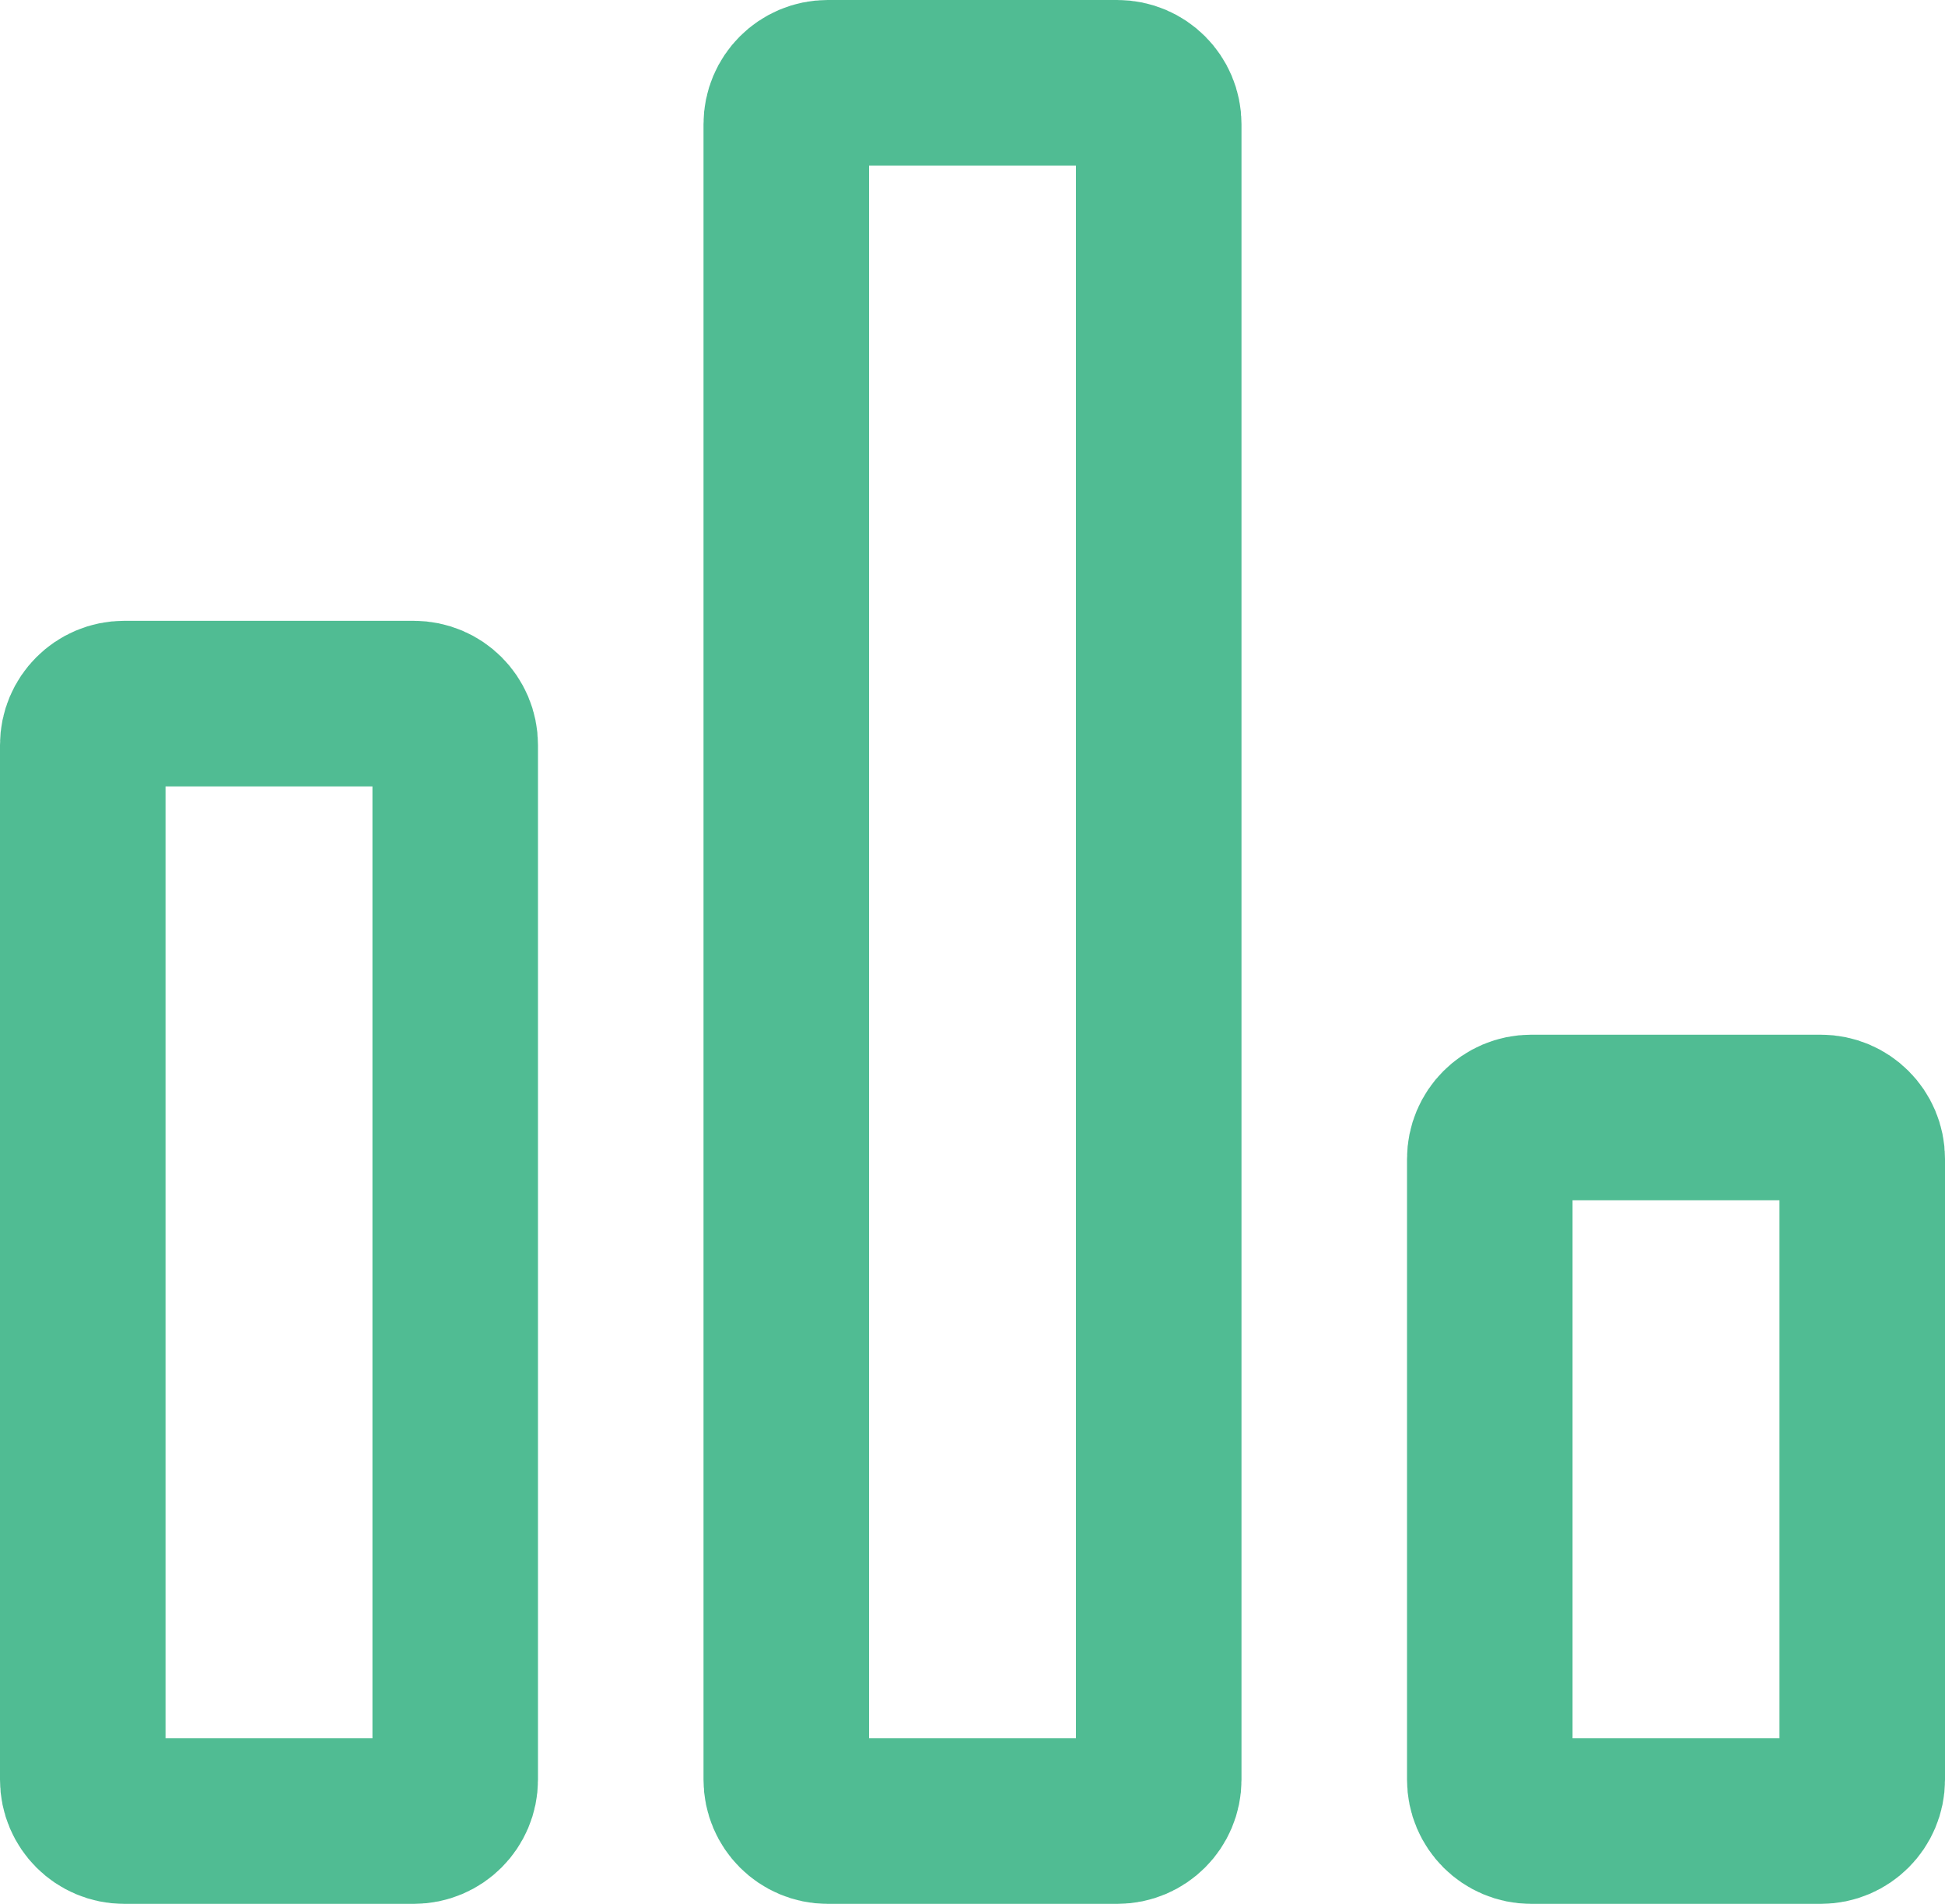
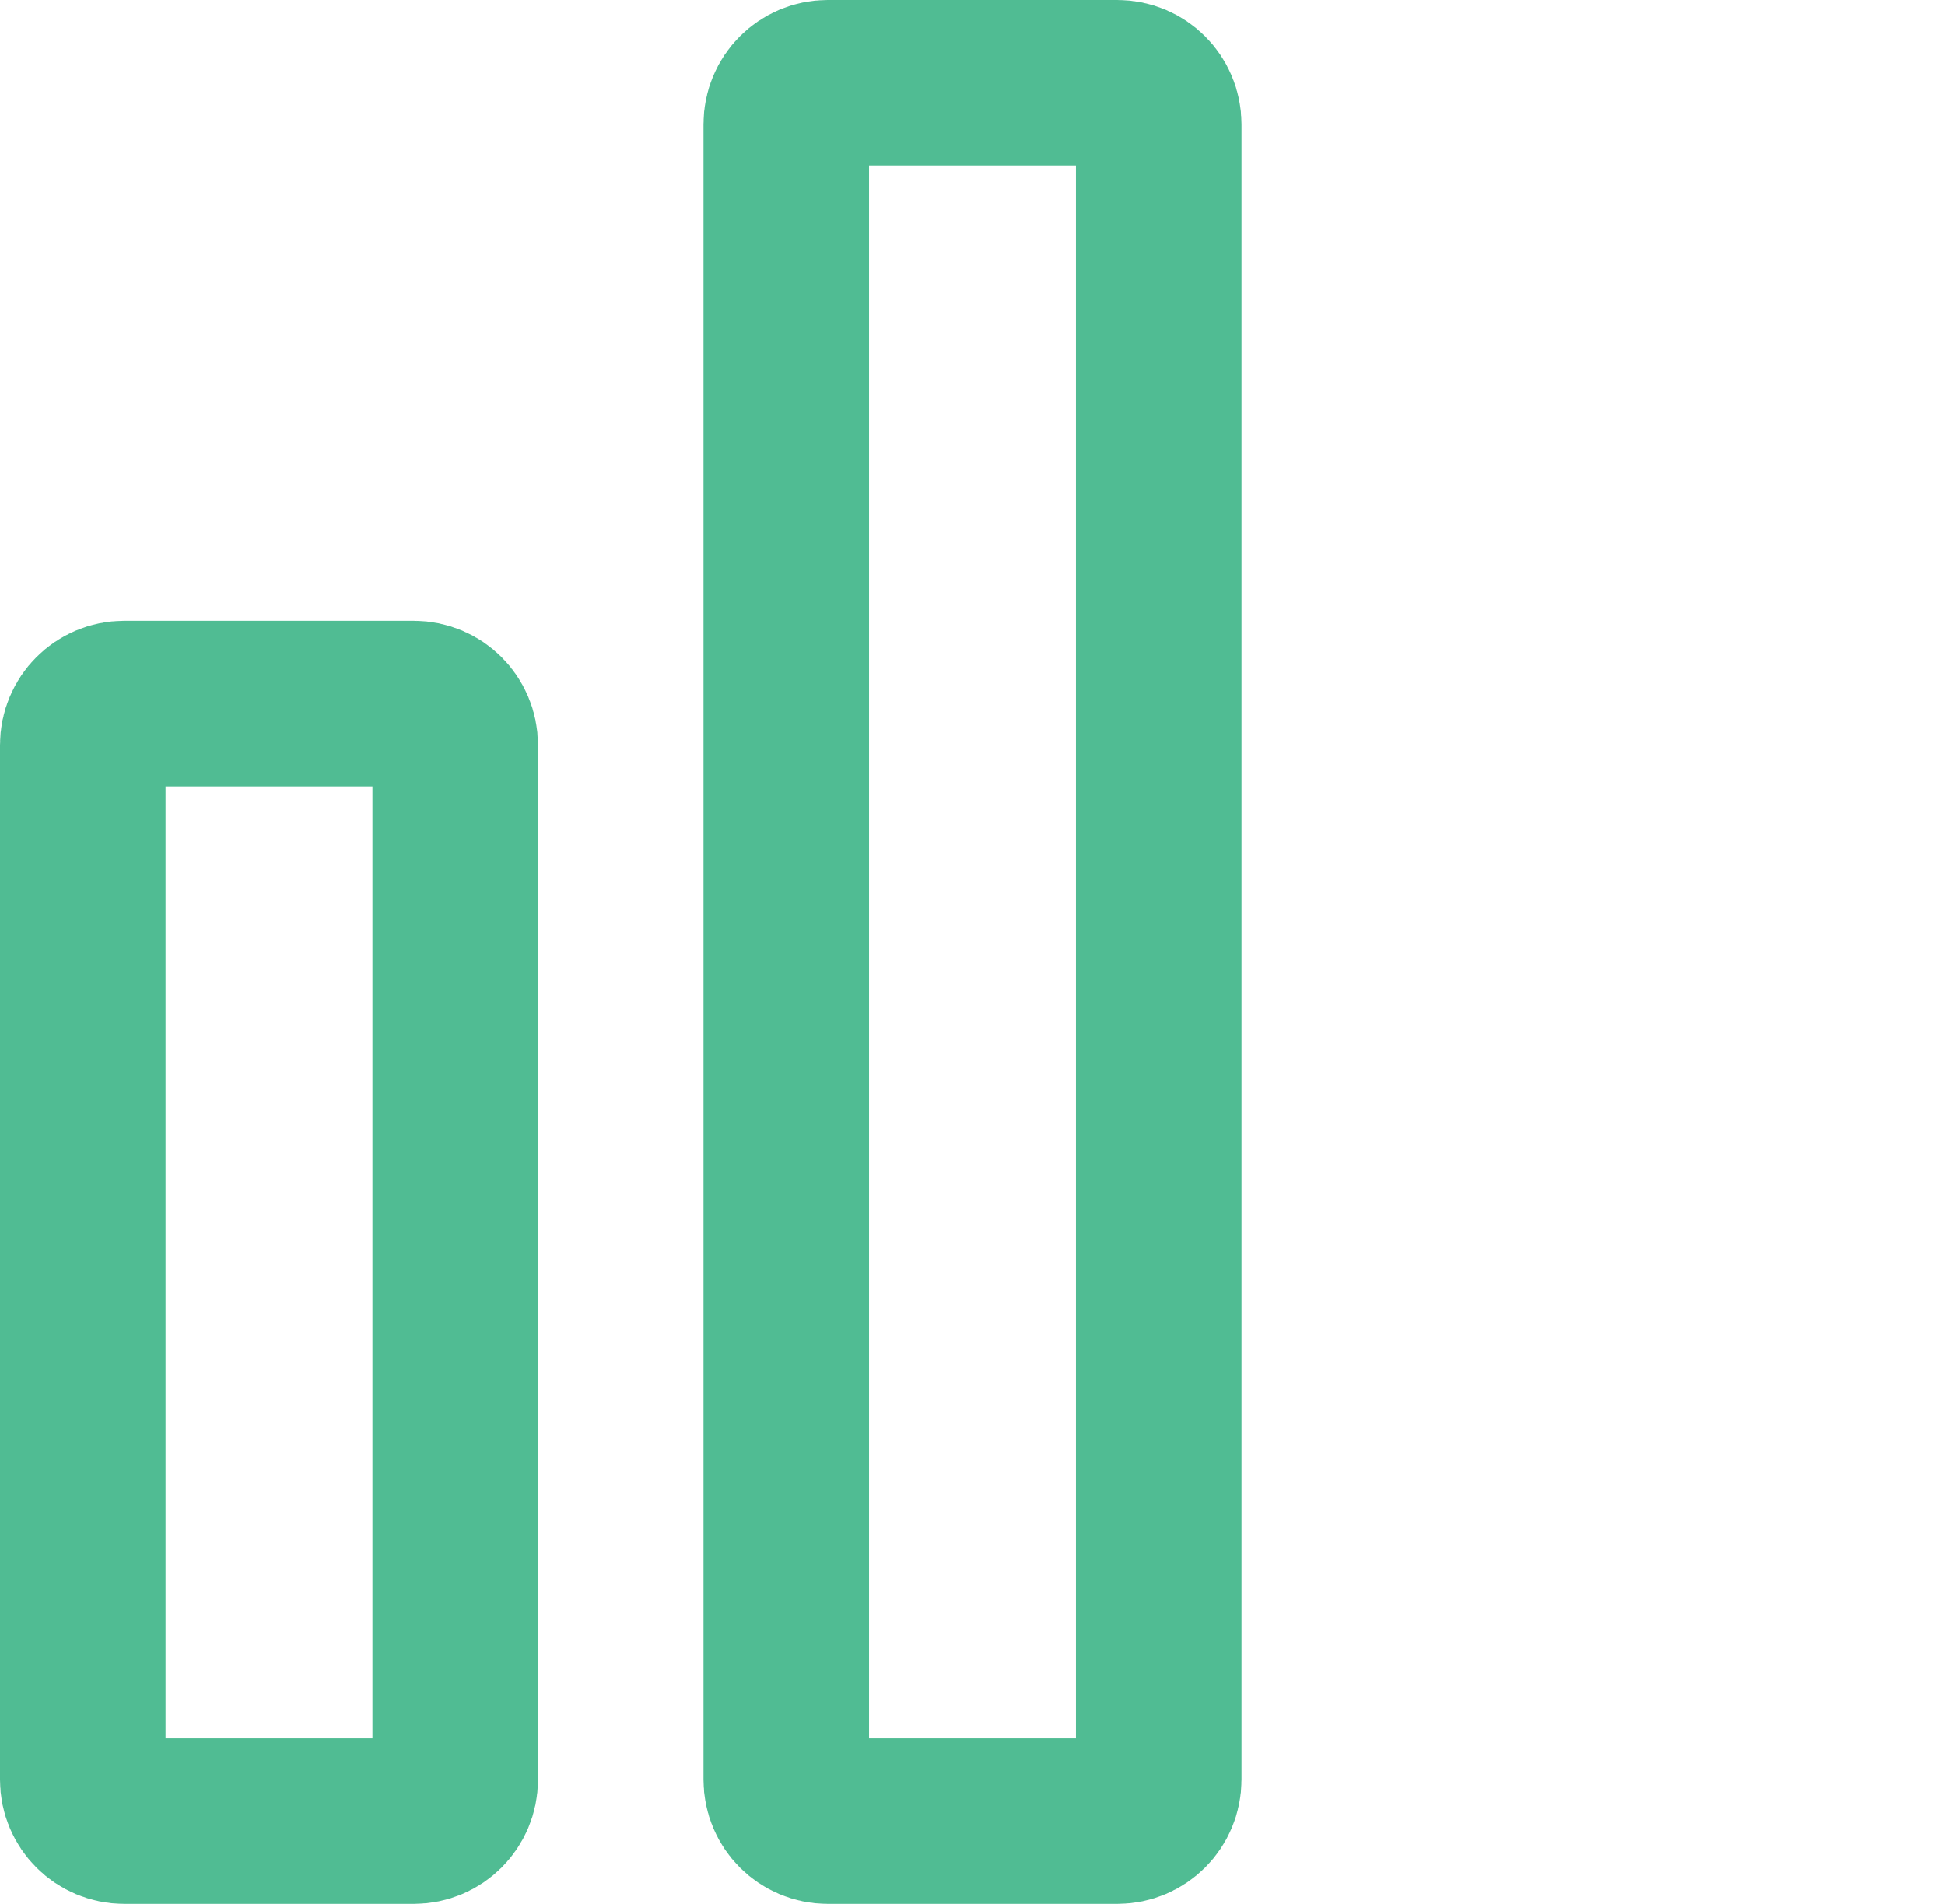
<svg xmlns="http://www.w3.org/2000/svg" version="1.1" id="icons" x="0px" y="0px" width="47px" height="46px" viewBox="0 0 47 46" enable-background="new 0 0 47 46" xml:space="preserve">
  <g id="Icon_41_">
    <path fill="none" stroke="#50BC93" stroke-width="4" stroke-linecap="round" stroke-miterlimit="10" d="M11,43c0,0.552-0.448,1-1,1&#10;&#09;&#09;H3c-0.552,0-1-0.448-1-1V18c0-0.552,0.448-1,1-1h7c0.552,0,1,0.448,1,1V43z" />
-     <path fill="none" stroke="#50BC93" stroke-width="4" stroke-linecap="round" stroke-miterlimit="10" d="M45,43c0,0.552-0.448,1-1,1&#10;&#09;&#09;h-7c-0.552,0-1-0.448-1-1V28c0-0.552,0.448-1,1-1h7c0.552,0,1,0.448,1,1V43z" />
    <path fill="none" stroke="#50BC93" stroke-width="4" stroke-linecap="round" stroke-miterlimit="10" d="M28,43c0,0.552-0.448,1-1,1&#10;&#09;&#09;h-7c-0.552,0-1-0.448-1-1V3c0-0.552,0.448-1,1-1h7c0.552,0,1,0.448,1,1V43z" />
  </g>
</svg>